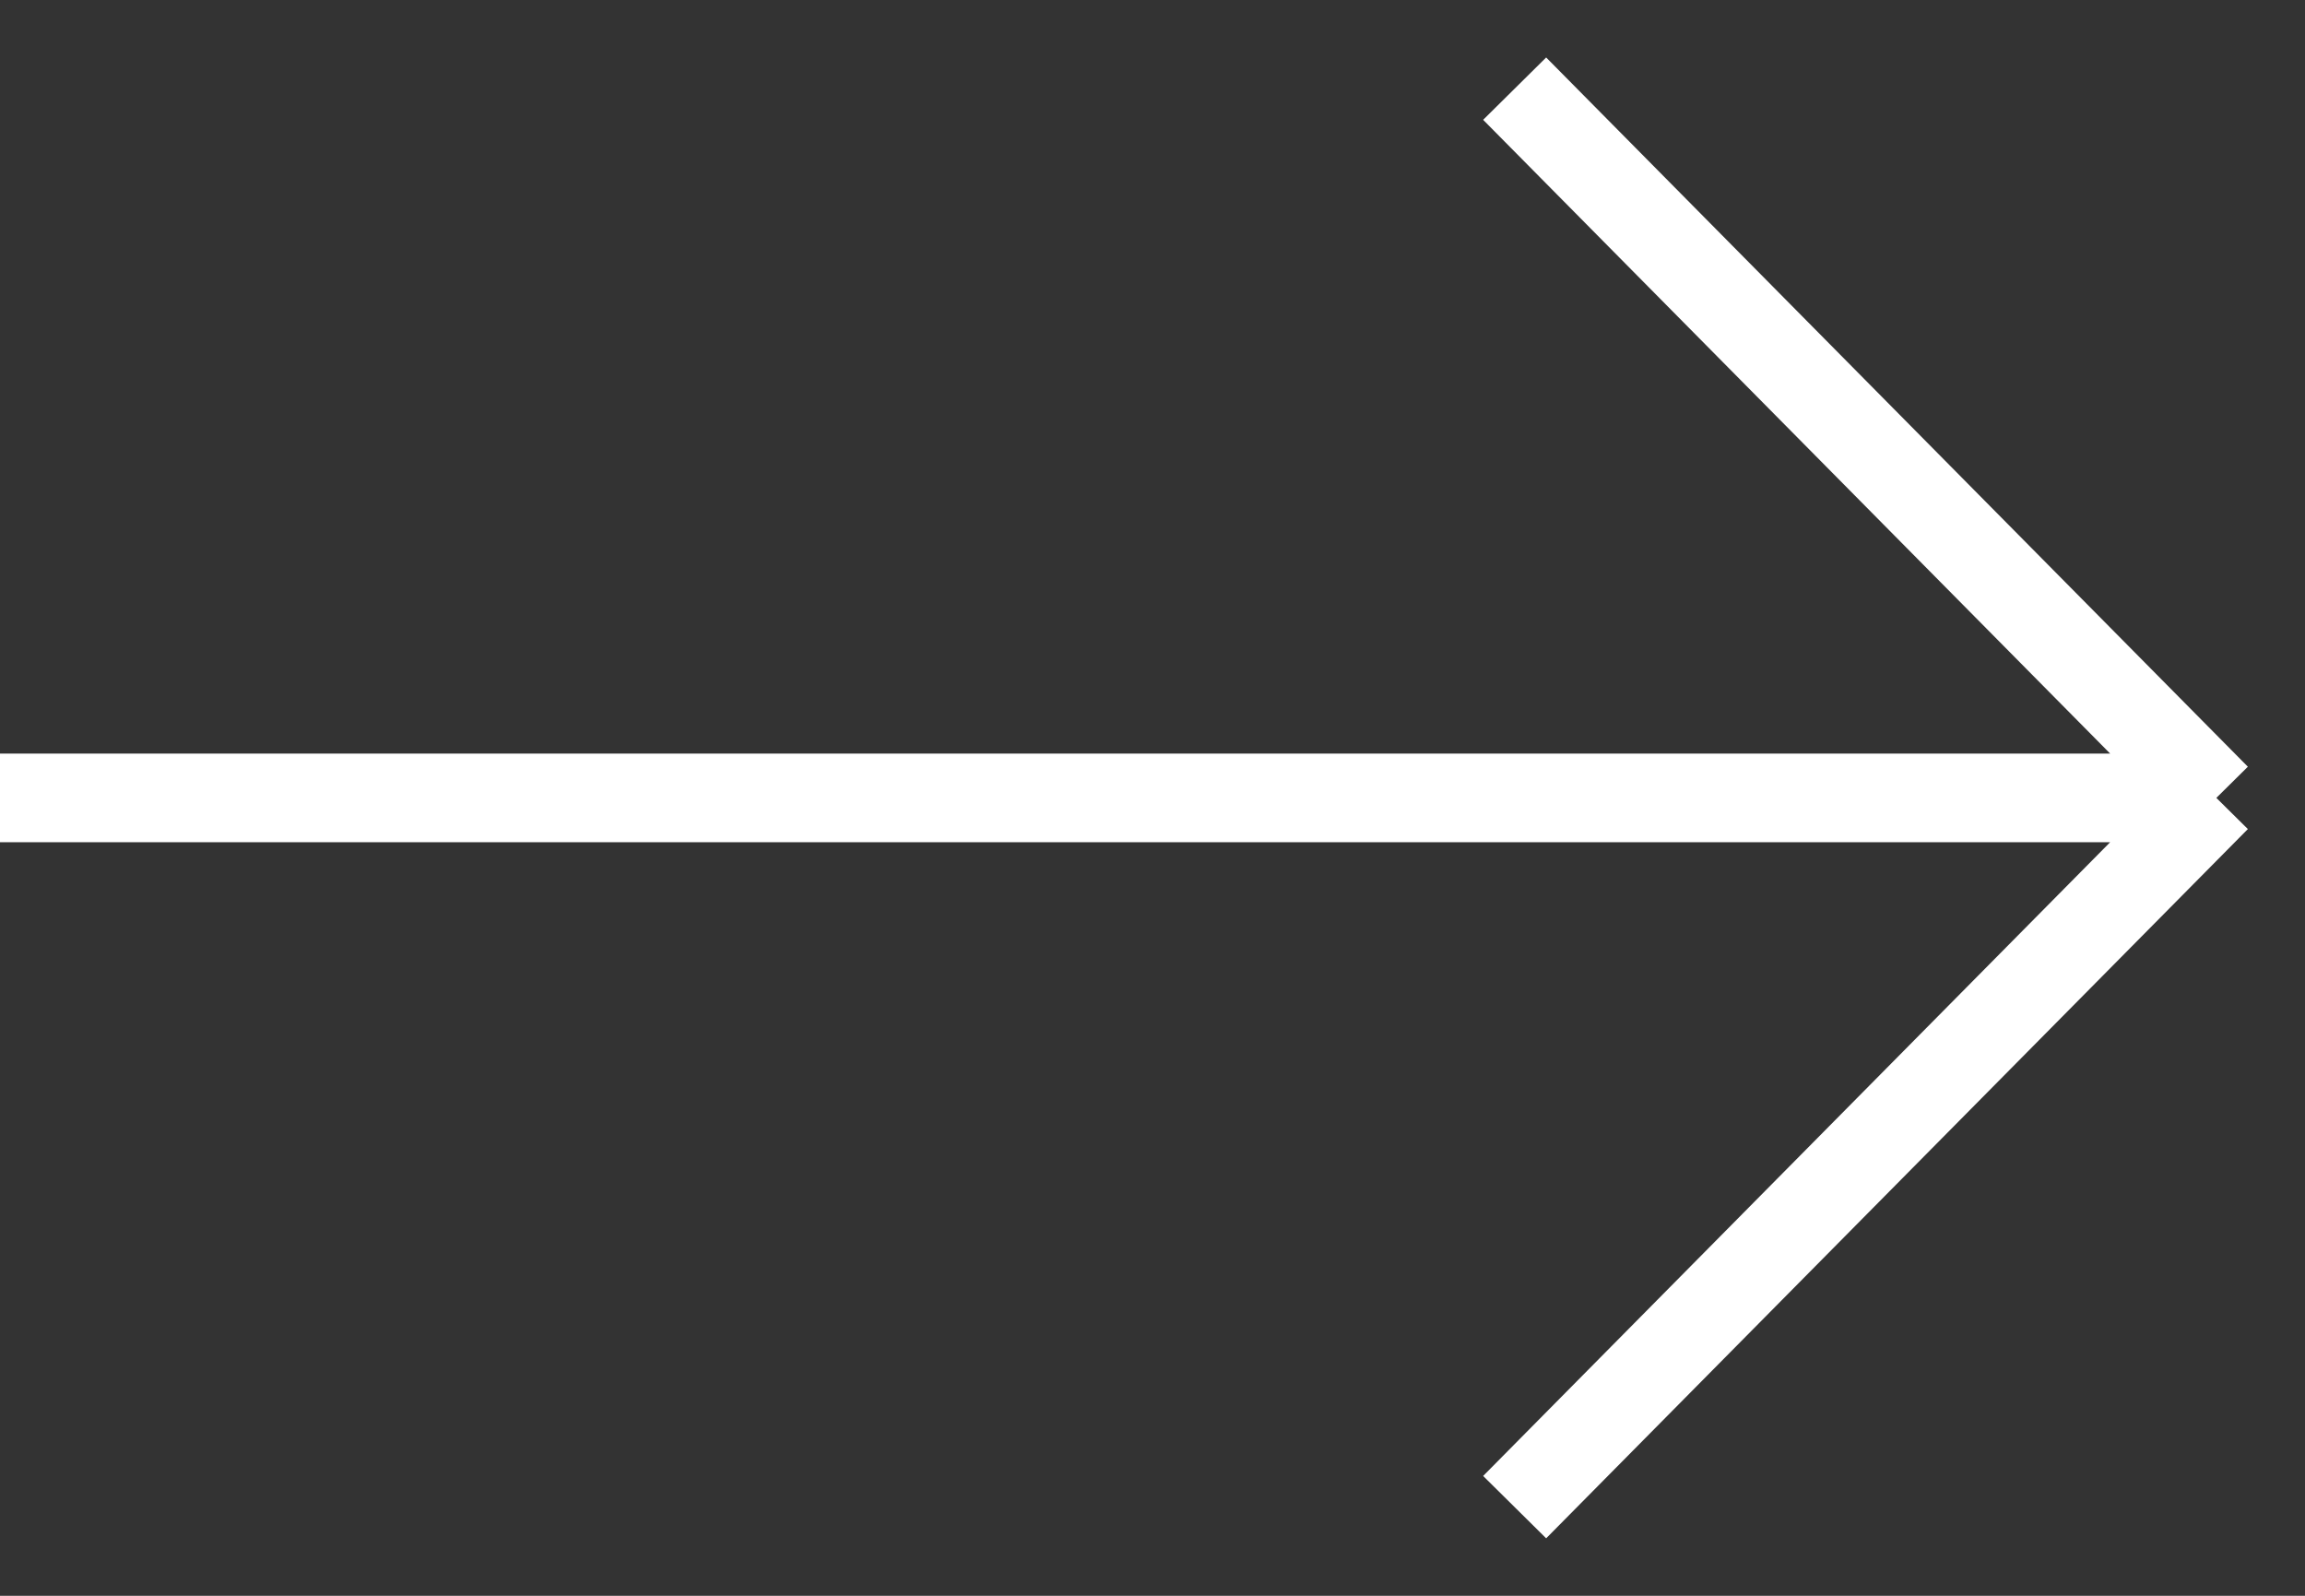
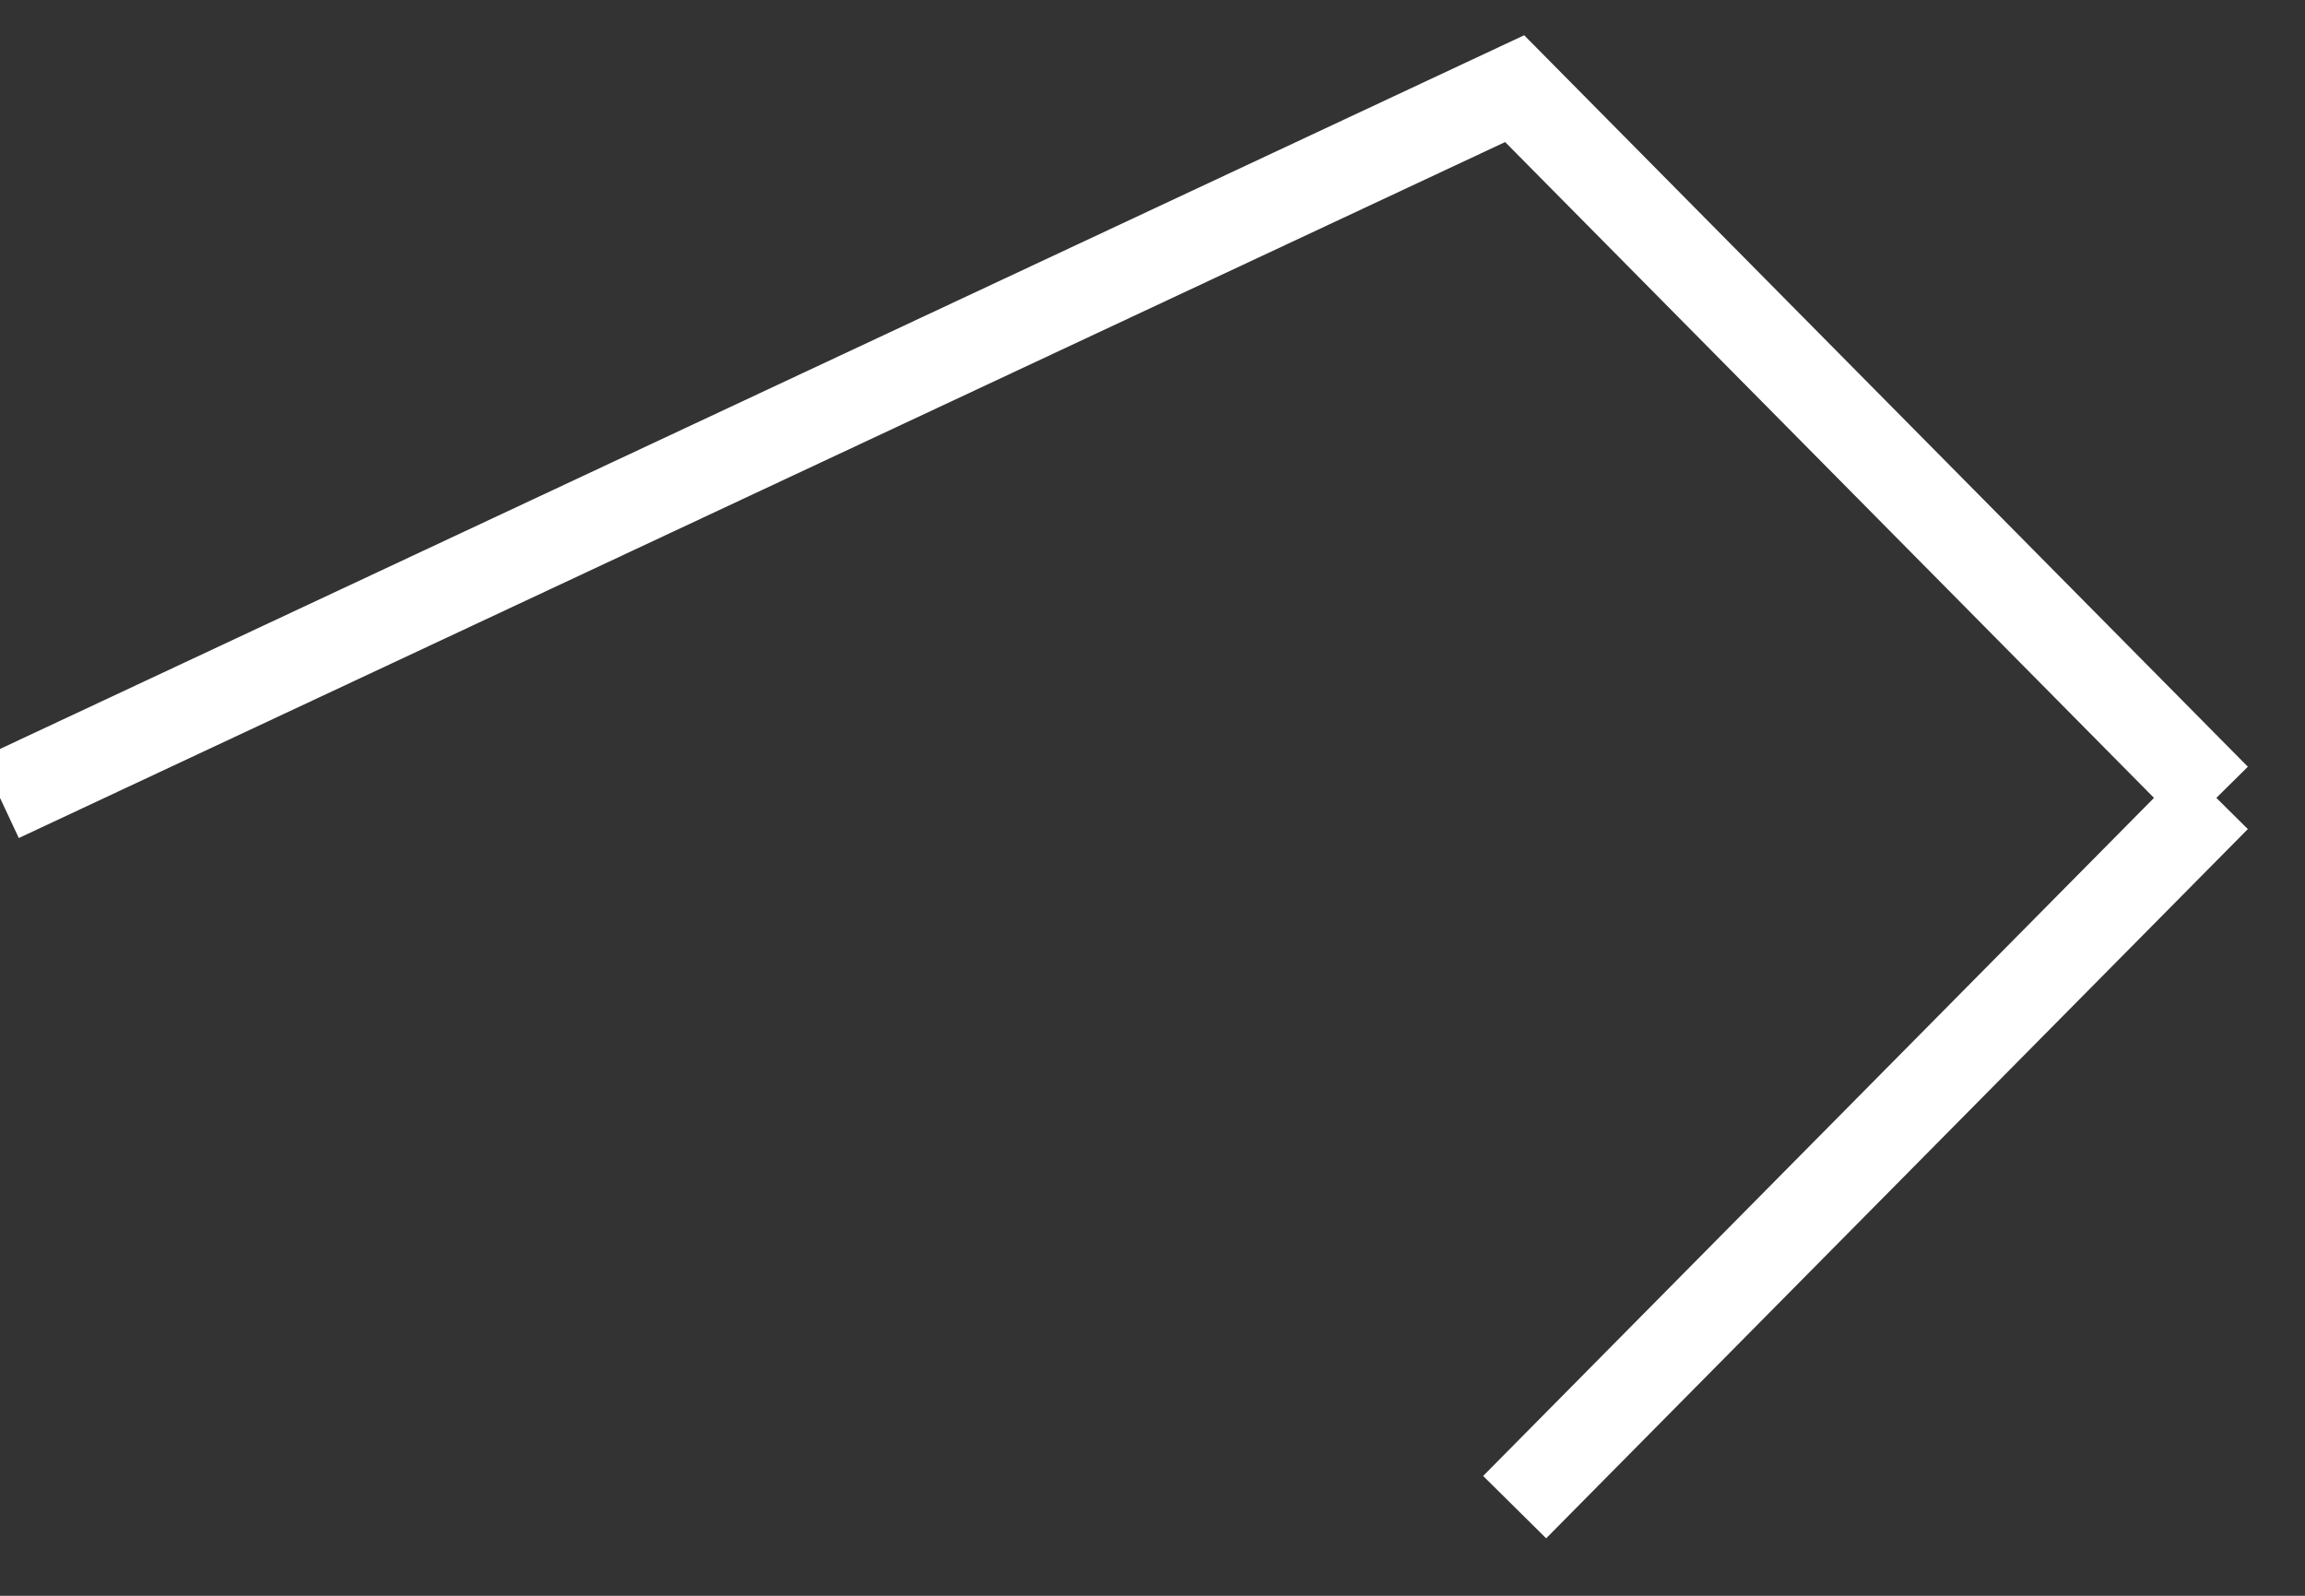
<svg xmlns="http://www.w3.org/2000/svg" width="26" height="18" viewBox="0 0 26 18" fill="none">
  <rect x="0" y="0" width="26" height="18" fill="#333333" stroke="none" />
-   <path id="Vector 19" d="M25 9L17.085 17M25 9L17.085 1M25 9L-1.20797e-06 9" stroke="white" />
+   <path id="Vector 19" d="M25 9L17.085 17M25 9L17.085 1L-1.20797e-06 9" stroke="white" />
</svg>